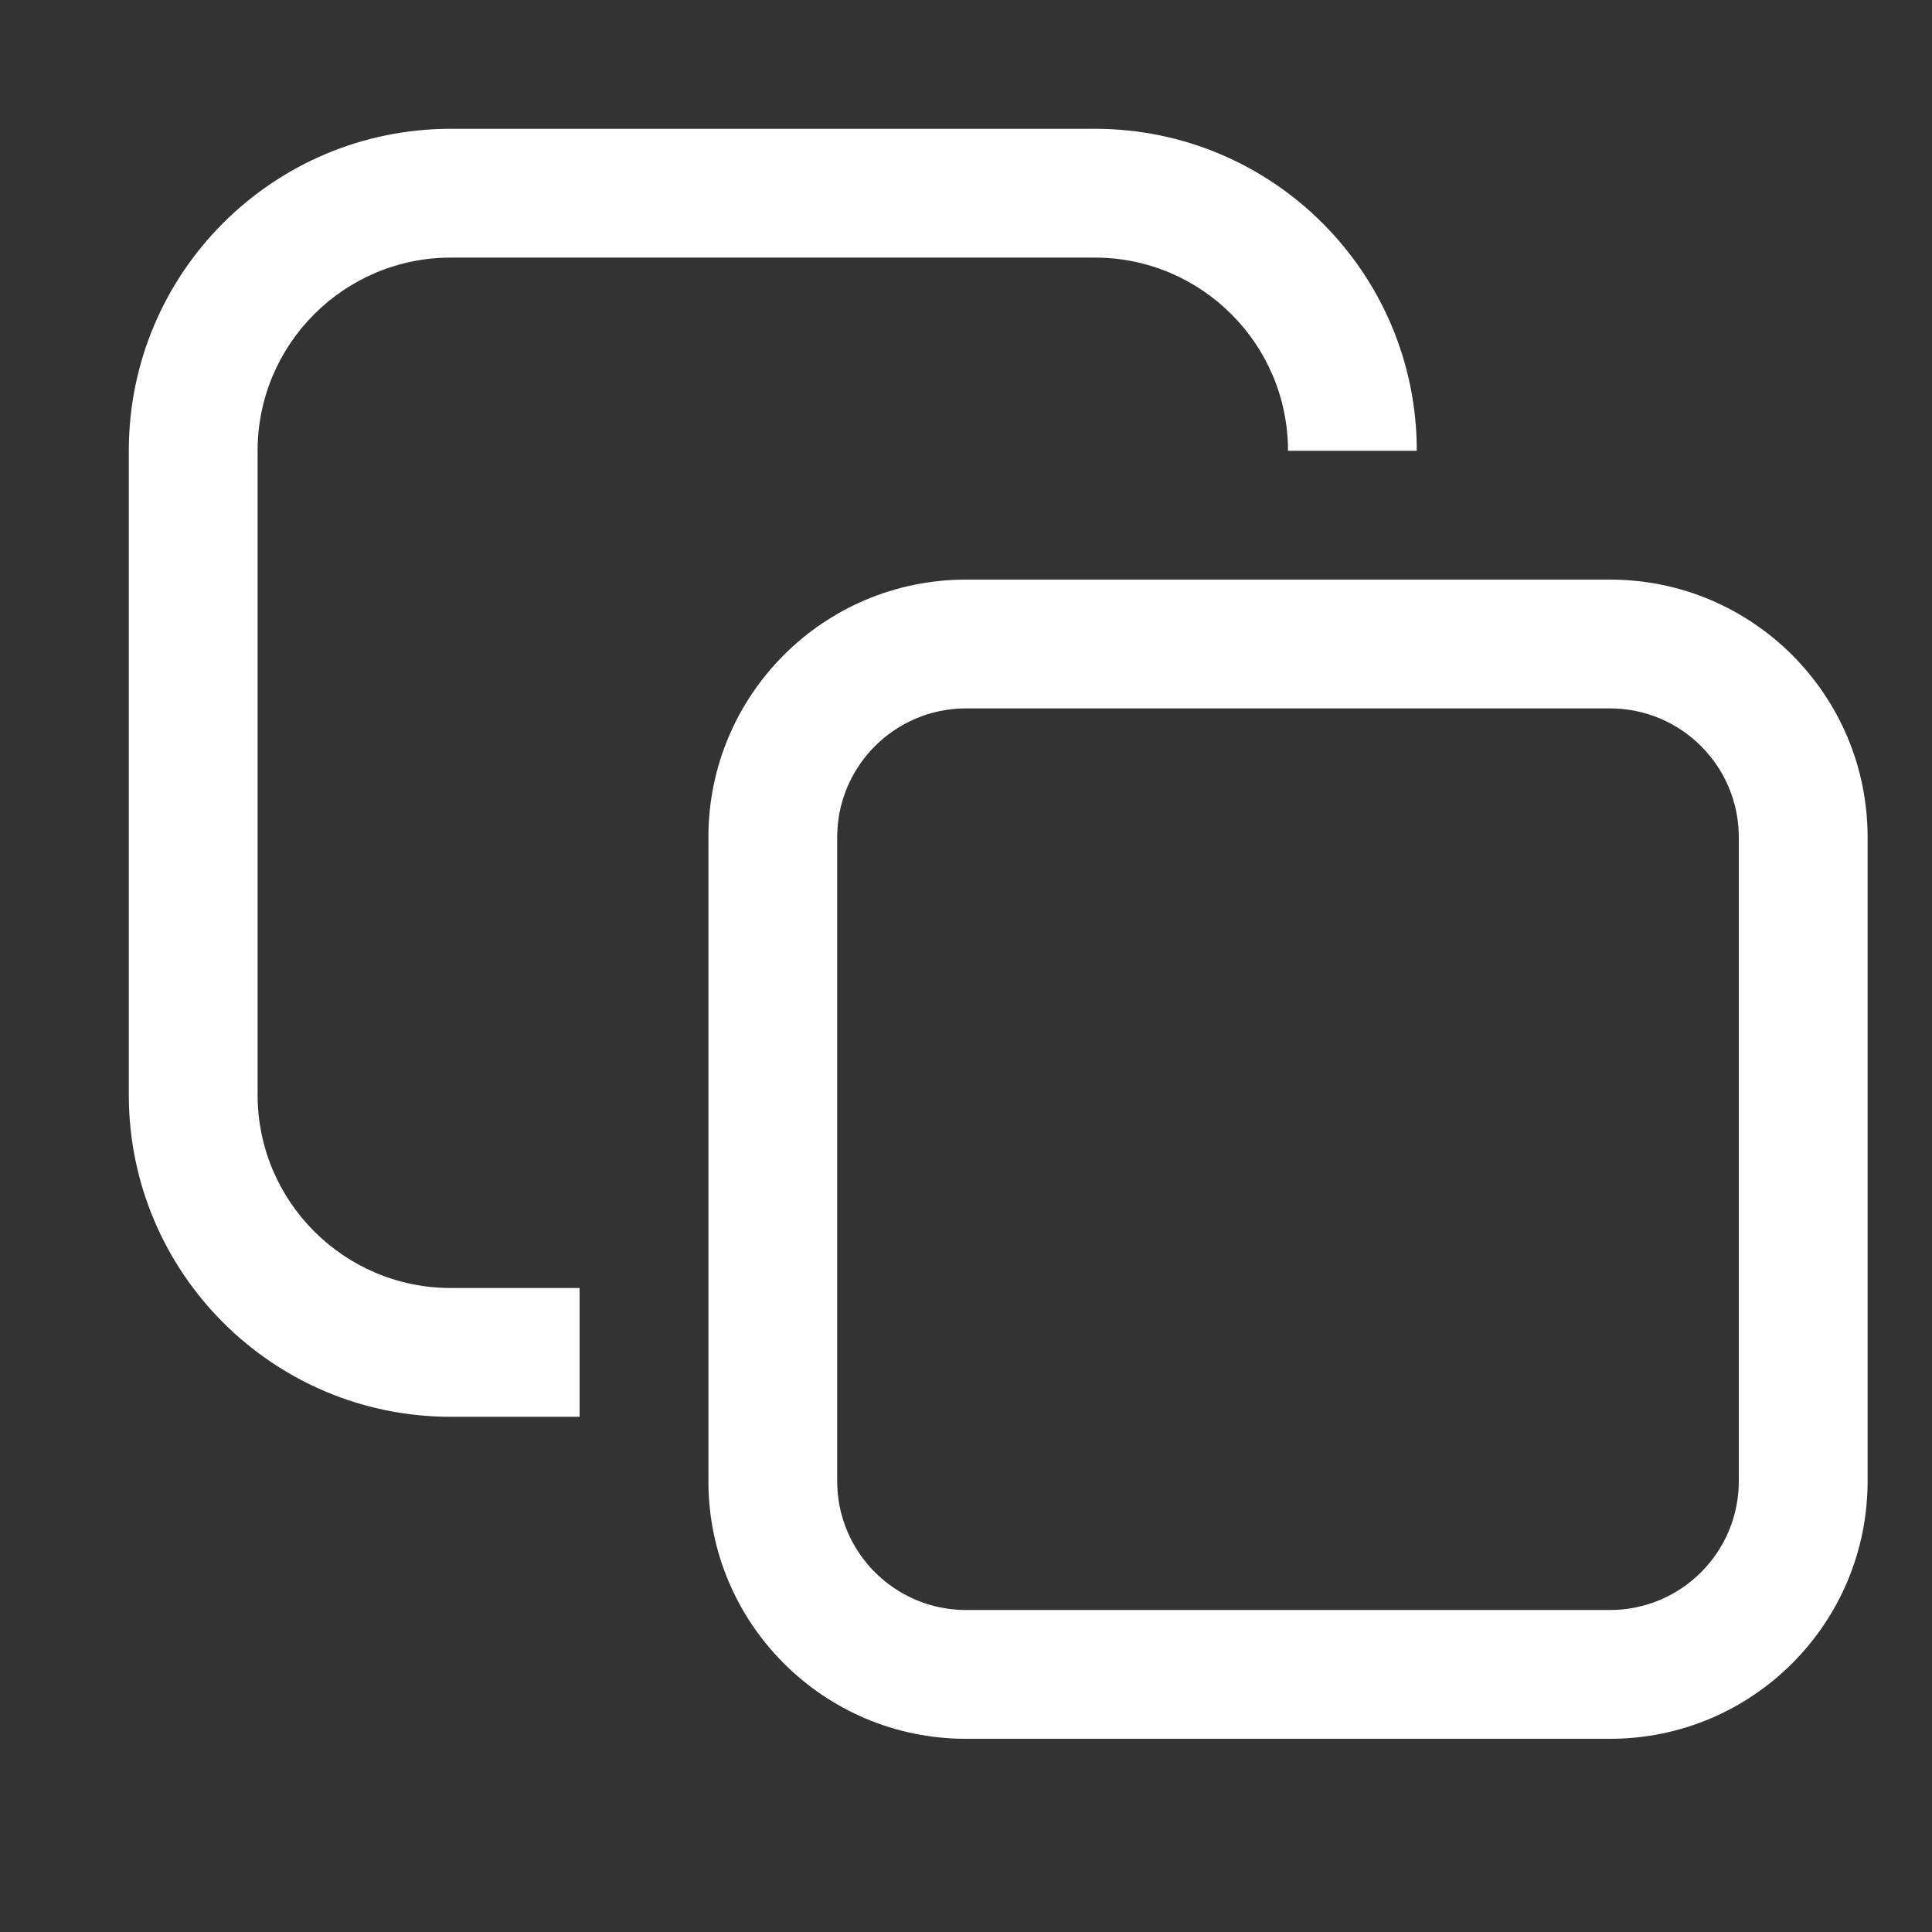
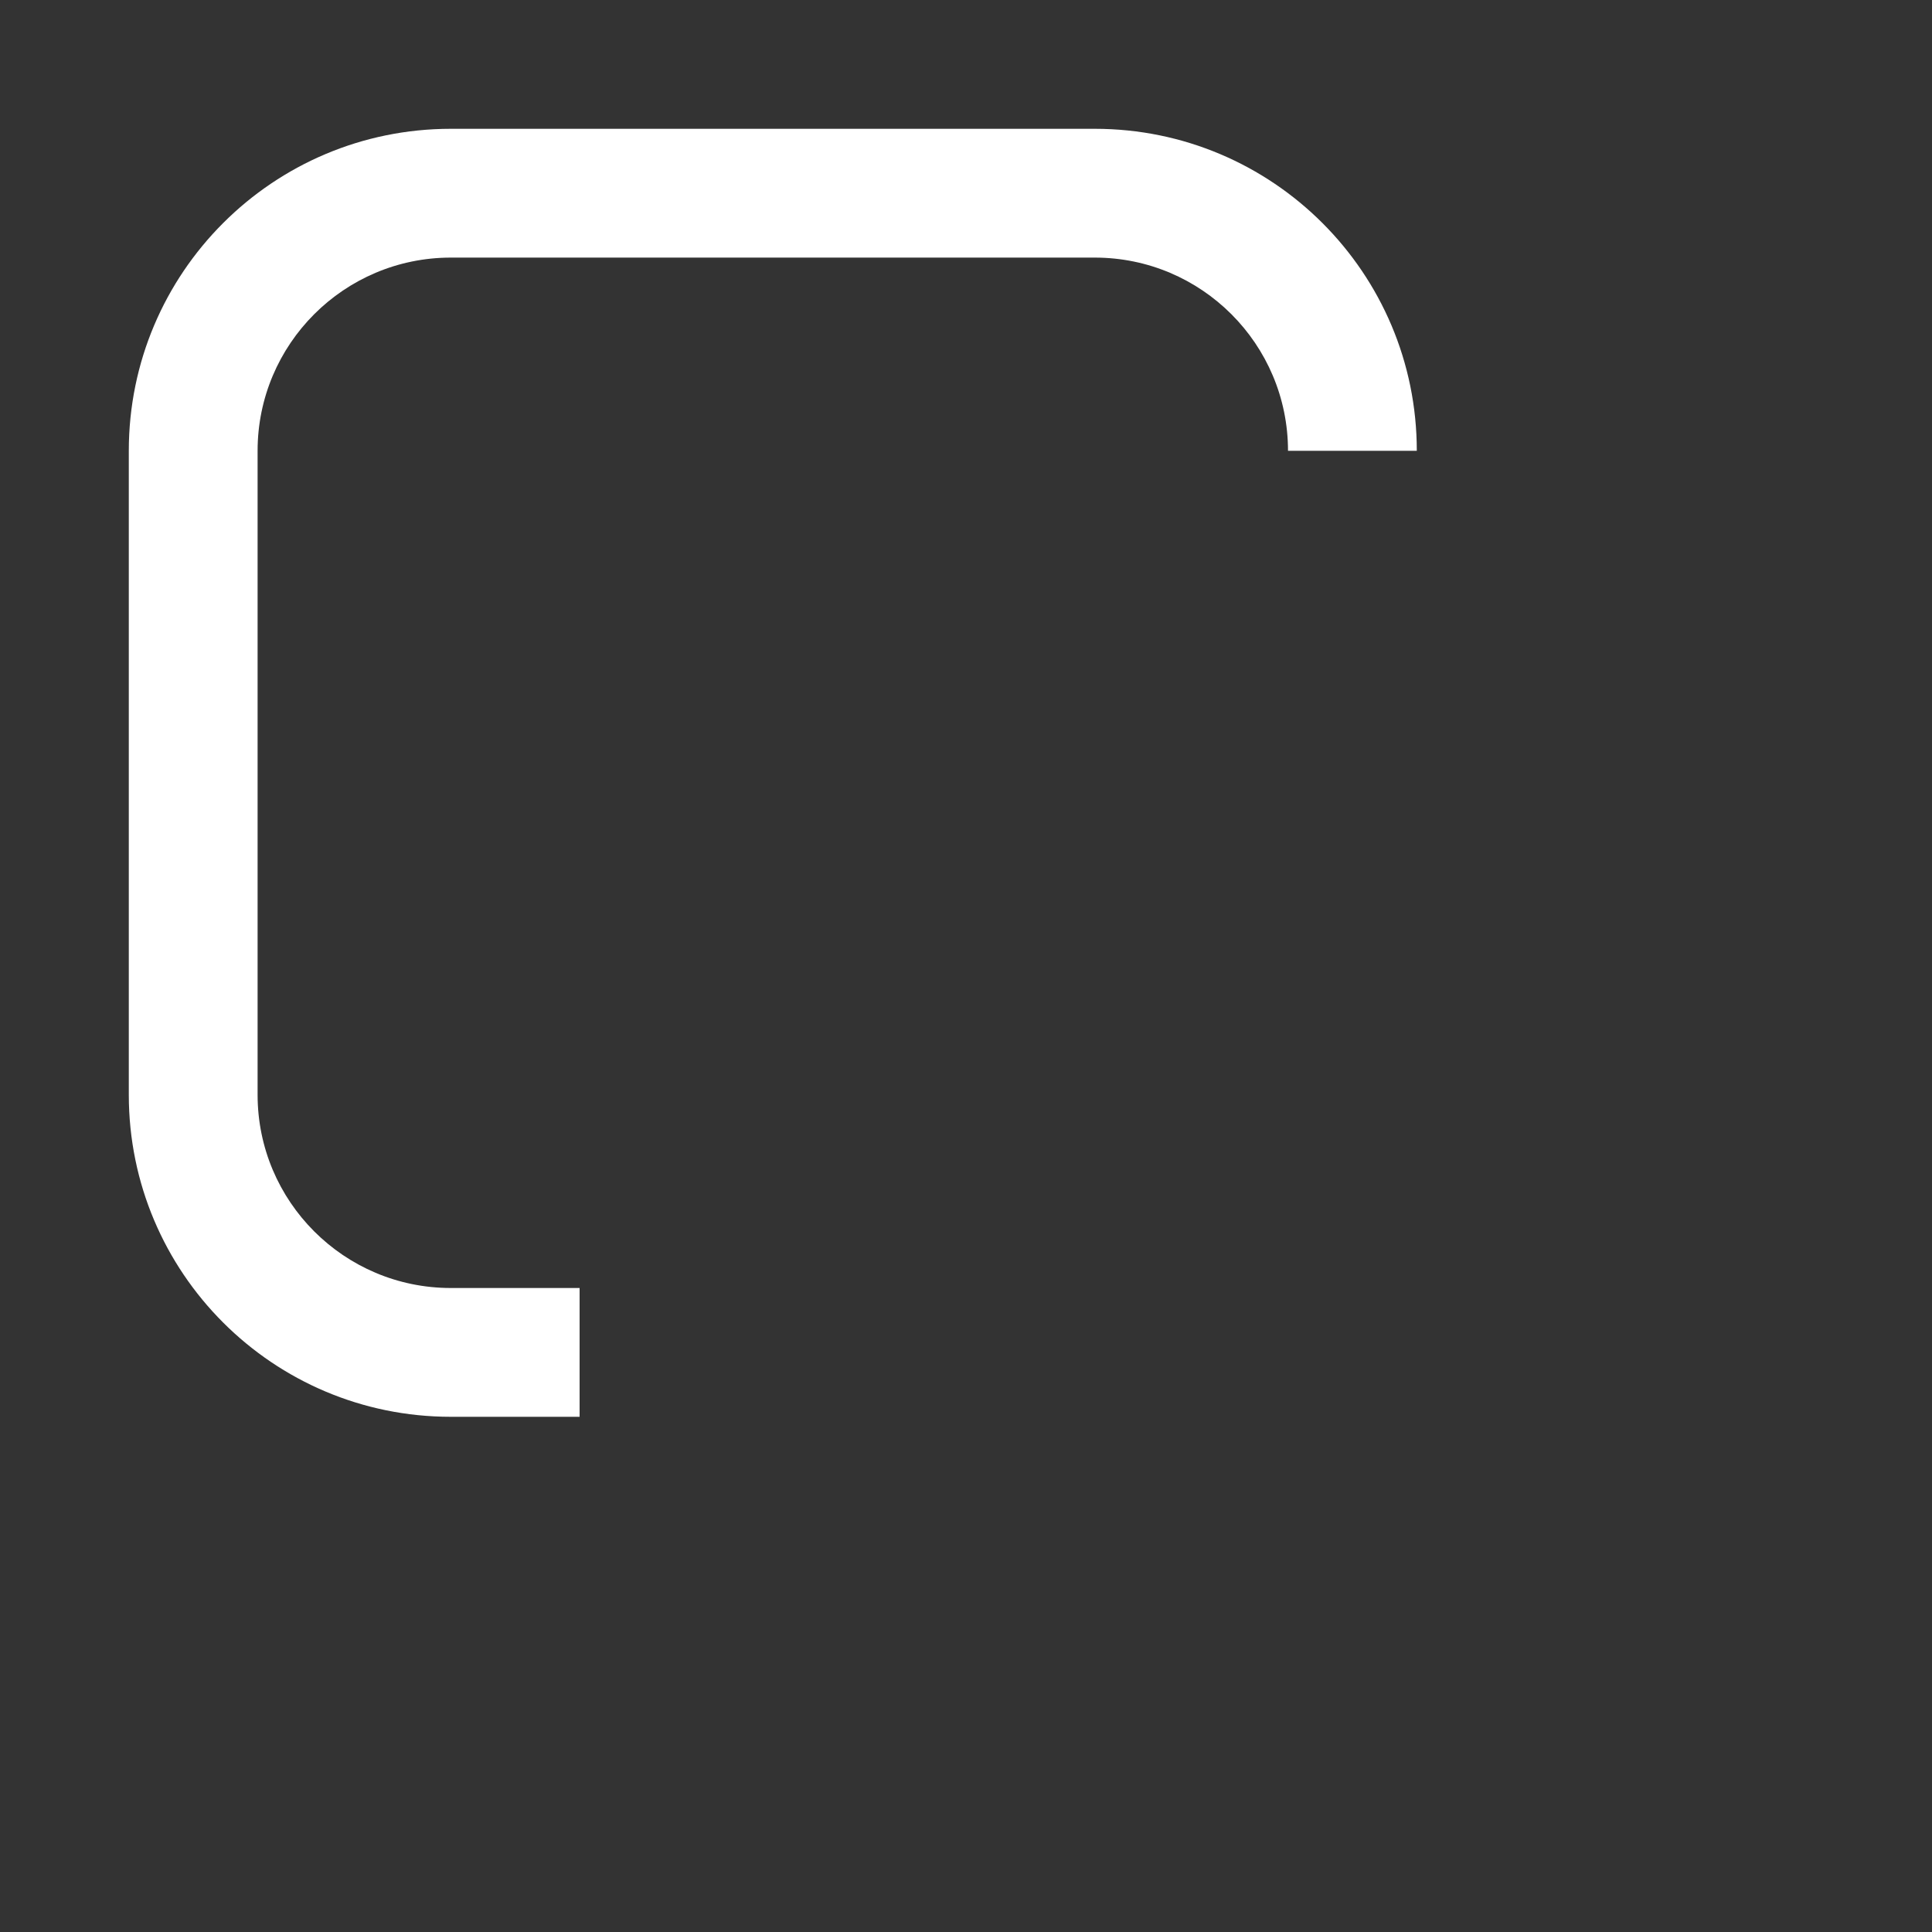
<svg xmlns="http://www.w3.org/2000/svg" width="15" height="15" viewBox="0 0 15 15" fill="none">
  <rect x="0" y="0" width="15" height="15" fill="#333333" stroke="none" />
  <g id="Frame 861550">
-     <path id="Rectangle 1739 (Stroke)" fill-rule="evenodd" clip-rule="evenodd" d="M12.5 5.5H7.5C6.948 5.5 6.5 5.948 6.5 6.5V11.5C6.5 12.052 6.948 12.5 7.5 12.5H12.5C13.052 12.5 13.5 12.052 13.5 11.5V6.5C13.5 5.948 13.052 5.5 12.5 5.5ZM7.5 4.5C6.395 4.5 5.5 5.395 5.5 6.5V11.5C5.5 12.605 6.395 13.5 7.5 13.5H12.5C13.605 13.5 14.5 12.605 14.5 11.5V6.5C14.5 5.395 13.605 4.5 12.5 4.5H7.5Z" fill="white" />
    <path id="Rectangle 1740 (Stroke)" fill-rule="evenodd" clip-rule="evenodd" d="M1 3.5C1 2.119 2.119 1 3.5 1H8.5C9.881 1 11 2.119 11 3.5H10C10 2.672 9.328 2 8.5 2H3.5C2.672 2 2 2.672 2 3.5V8.5C2 9.328 2.672 10 3.5 10H4.5V11H3.5C2.119 11 1 9.881 1 8.5V3.5Z" fill="white" />
  </g>
</svg>